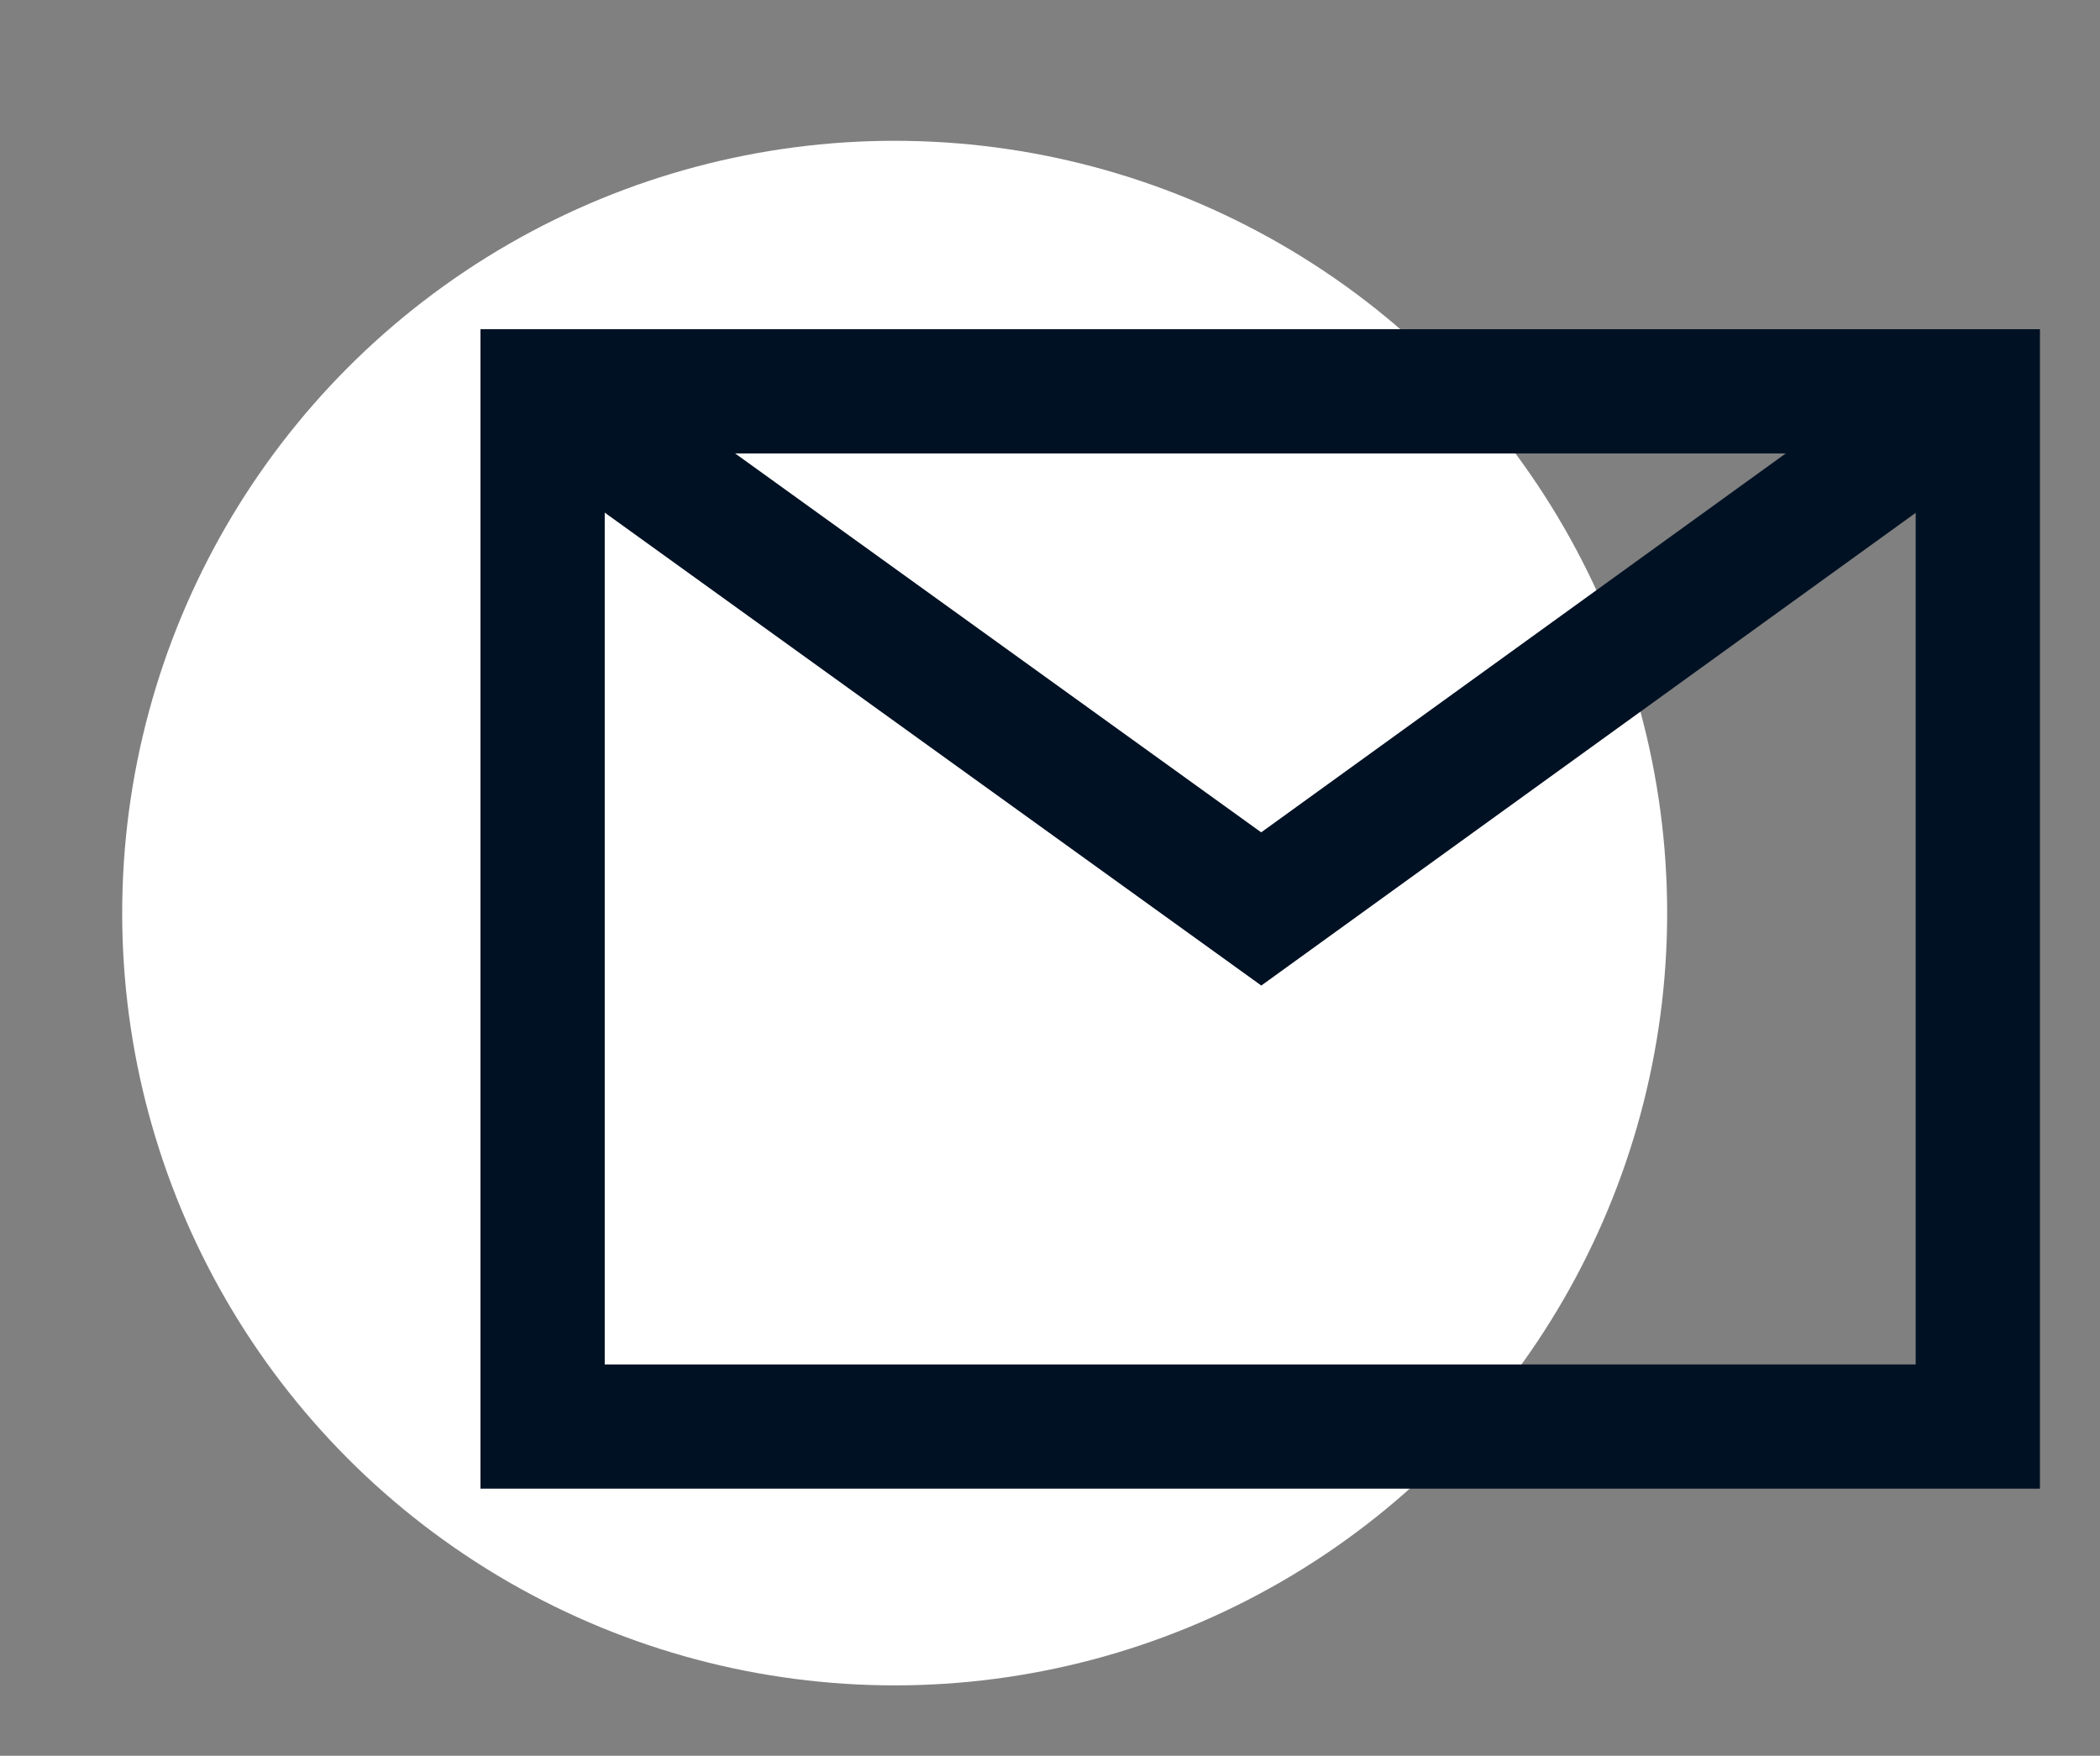
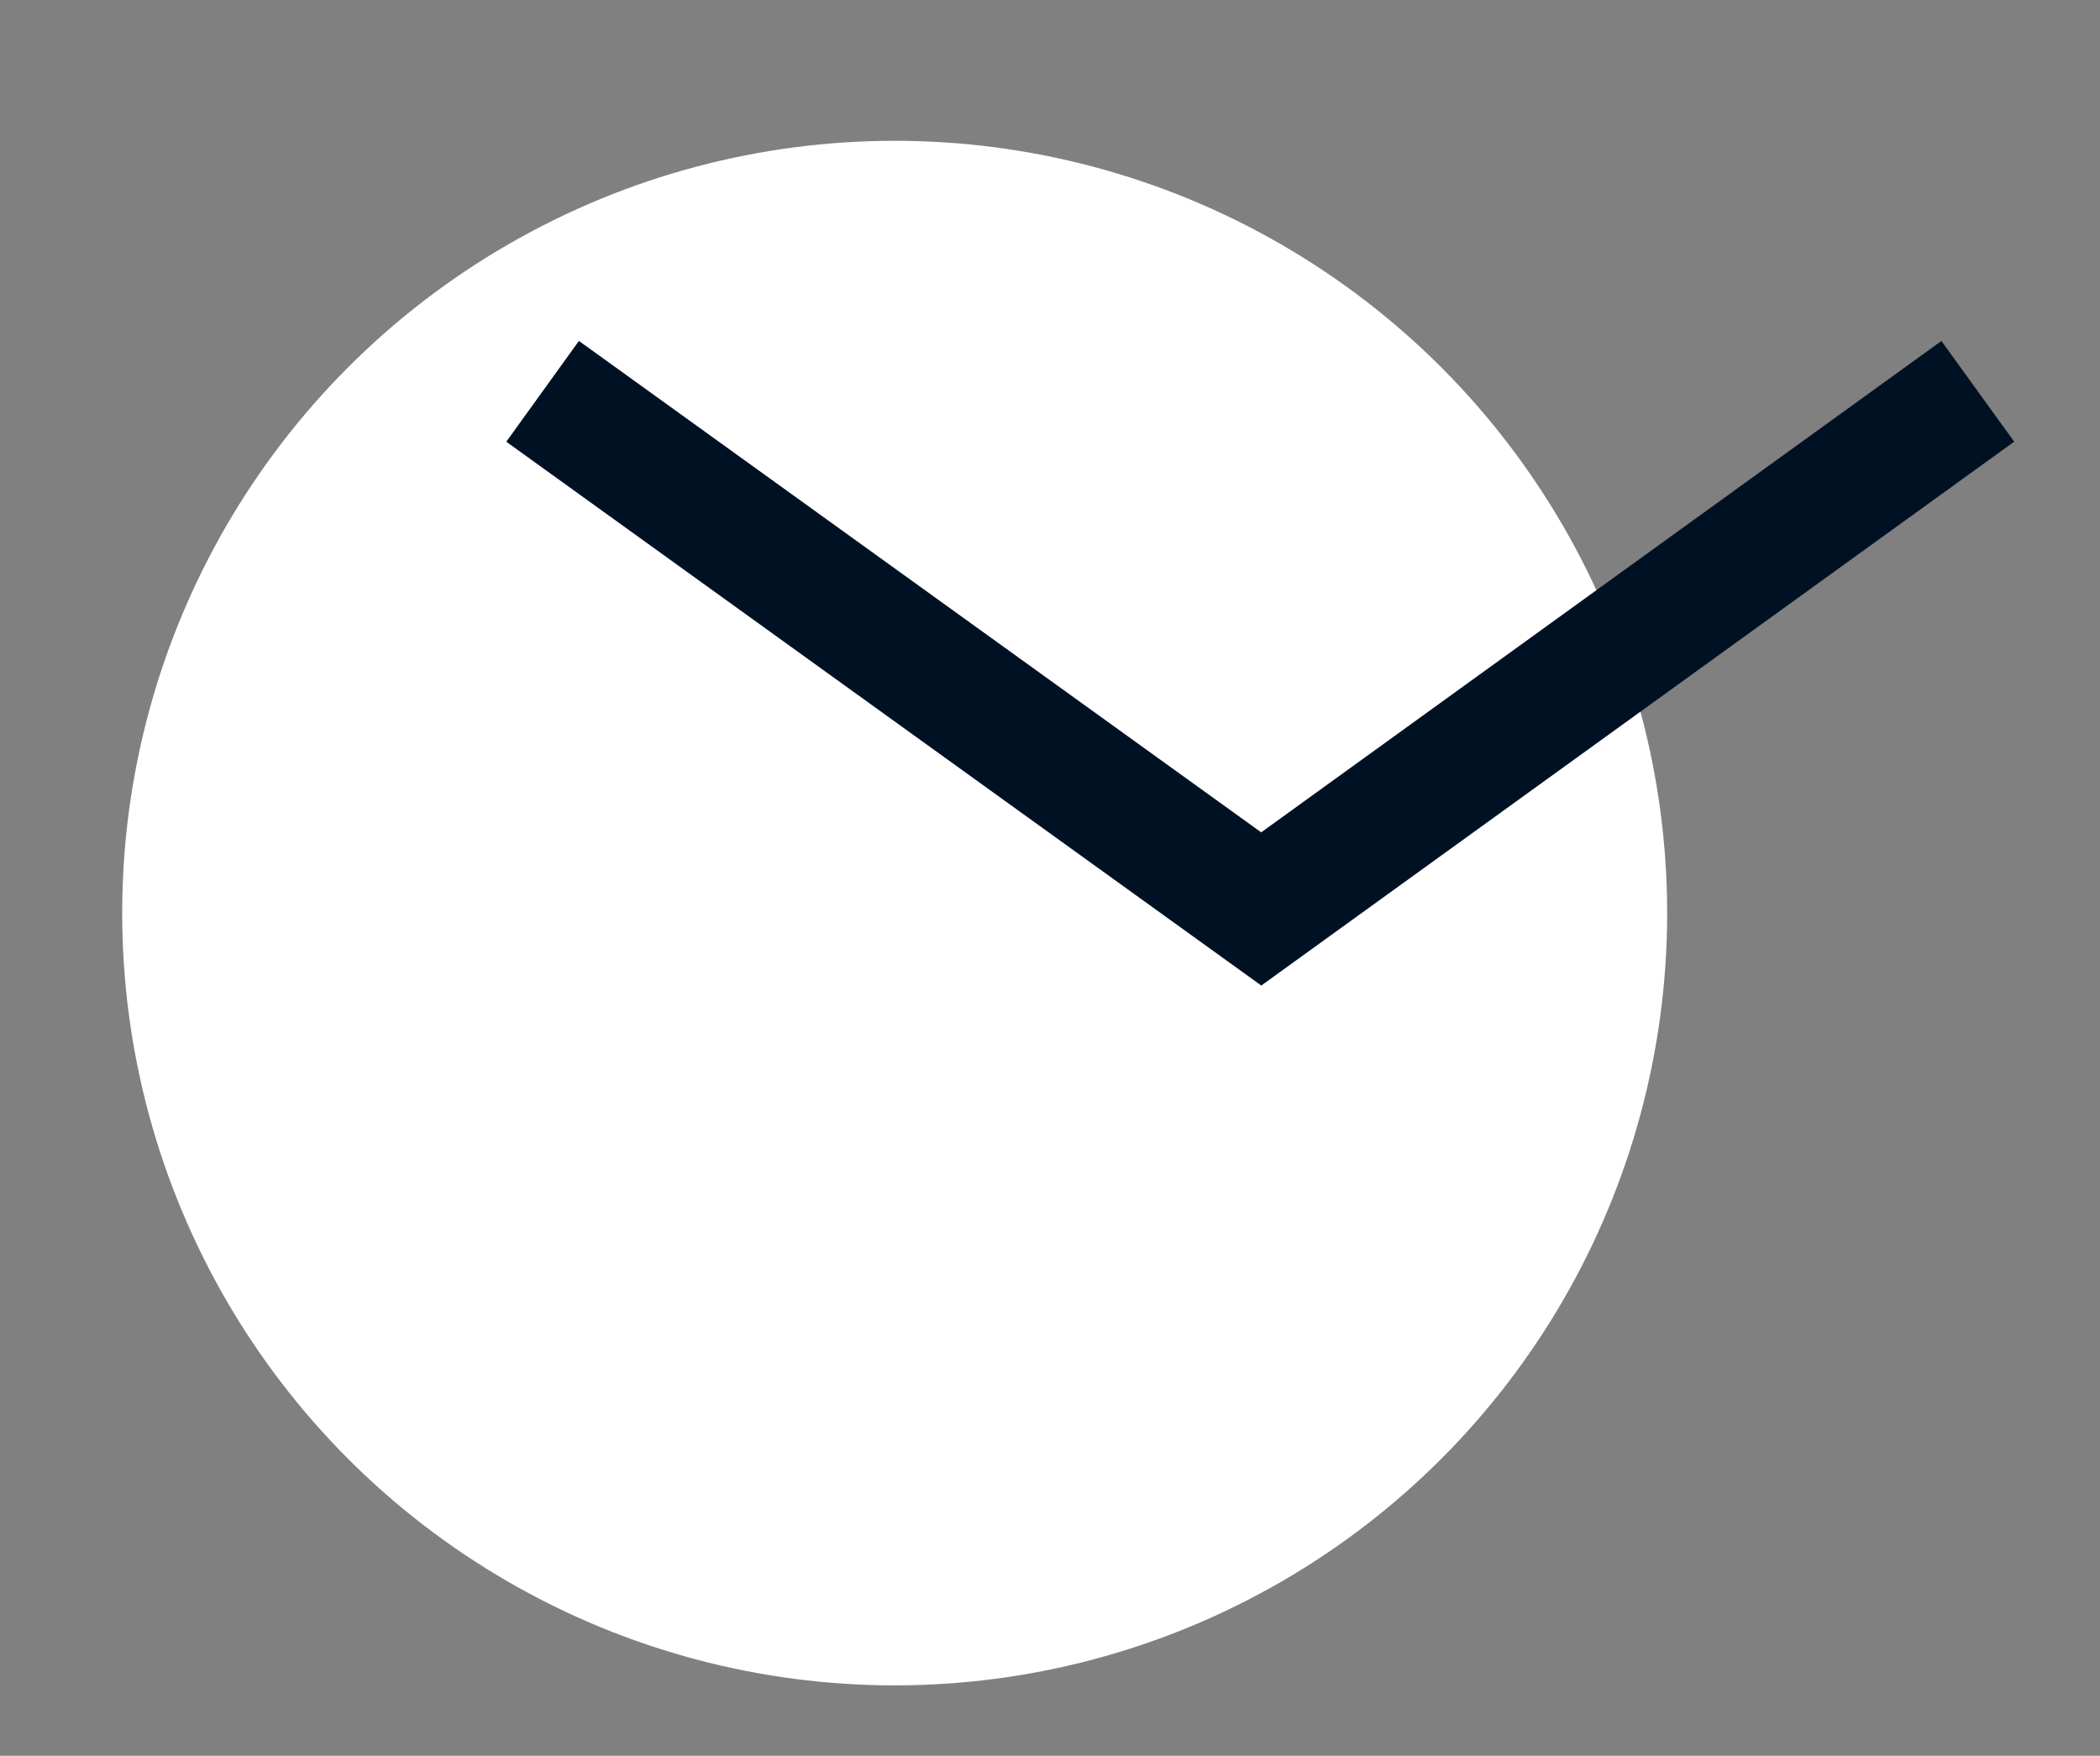
<svg xmlns="http://www.w3.org/2000/svg" version="1.1" x="0px" y="0px" viewBox="0 0 101.4 84.8" style="enable-background:new 0 0 101.4 84.8;" xml:space="preserve">
  <rect x="0" y="0" width="101.4" height="84.8" fill="#808080" stroke="none" />
  <style type="text/css">
	.st0{display:none;}
	.st1{display:inline;}
	.st2{fill:#001123;}
	.st3{fill:#142944;}
	.st4{fill:none;stroke:#001123;stroke-miterlimit:10;}
	.st5{fill:#EB657D;}
	.st6{fill:#051E35;}
	.st7{fill:#FCCC8E;}
	.st8{fill:#428AD6;}
	.st9{fill:#01152B;}
	.st10{fill:#CCCCCC;}
	.st11{fill:#0451A3;}
	.st12{fill:#F1896C;}
	.st13{fill:#1352A1;}
	.st14{fill:none;stroke:#383838;stroke-width:6;stroke-linecap:round;stroke-linejoin:round;stroke-miterlimit:10;}
	.st15{fill:none;stroke:#383838;stroke-width:6;stroke-miterlimit:10;}
	.st16{fill:#383838;}
	.st17{fill:#FFFFFF;}
	.st18{fill:none;stroke:#001123;stroke-width:6;stroke-linecap:round;stroke-linejoin:round;stroke-miterlimit:10;}
	.st19{fill:none;stroke:#001123;stroke-width:6;stroke-miterlimit:10;}
	.st20{fill:none;stroke:#001123;stroke-width:4;stroke-miterlimit:10;}
</style>
  <g id="Layer_1" class="st0">
</g>
  <g id="Layer_4">
</g>
  <g id="ruka">
</g>
  <g id="ruka_x5F_02">
</g>
  <g id="Layer_6">
</g>
  <g id="Layer_7">
</g>
  <g id="klic">
</g>
  <g id="ikony">
    <g>
      <circle class="st17" cx="43.2" cy="44.1" r="37.3" />
      <g>
-         <rect x="26.2" y="18.9" class="st19" width="69.3" height="50" />
        <polyline class="st19" points="26.2,18.9 60.9,43.9 95.5,18.9    " />
      </g>
    </g>
  </g>
</svg>